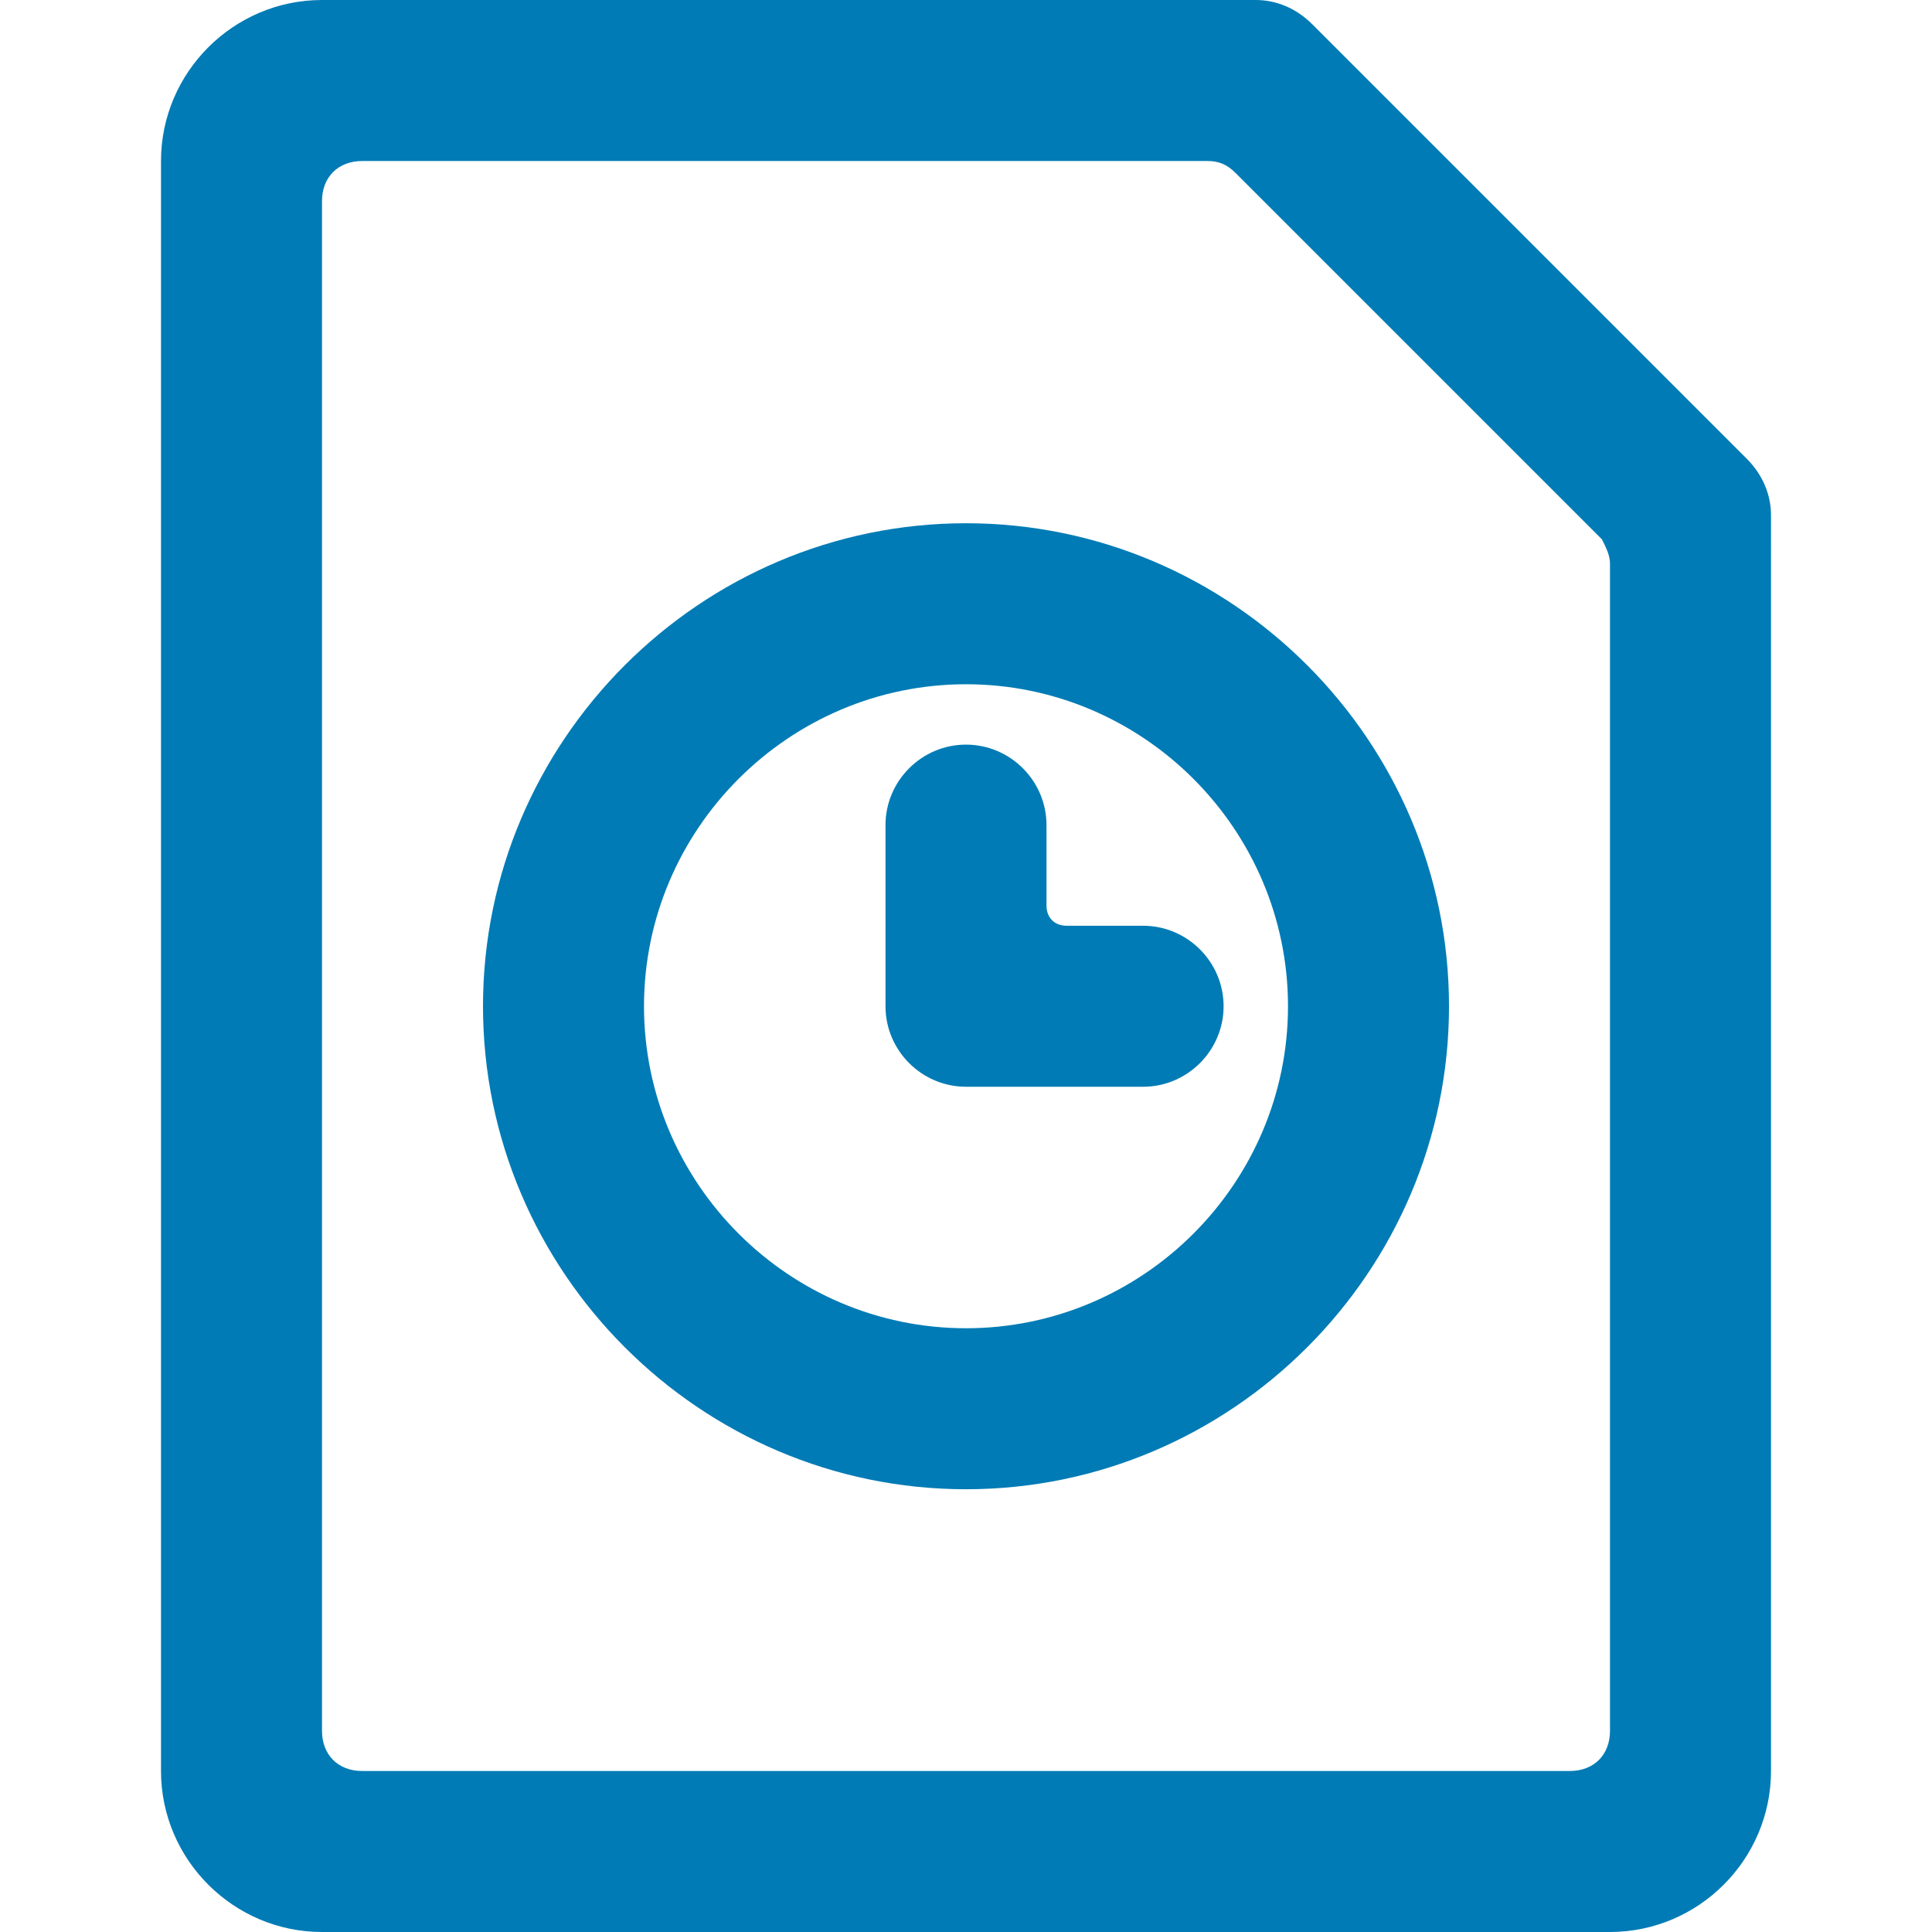
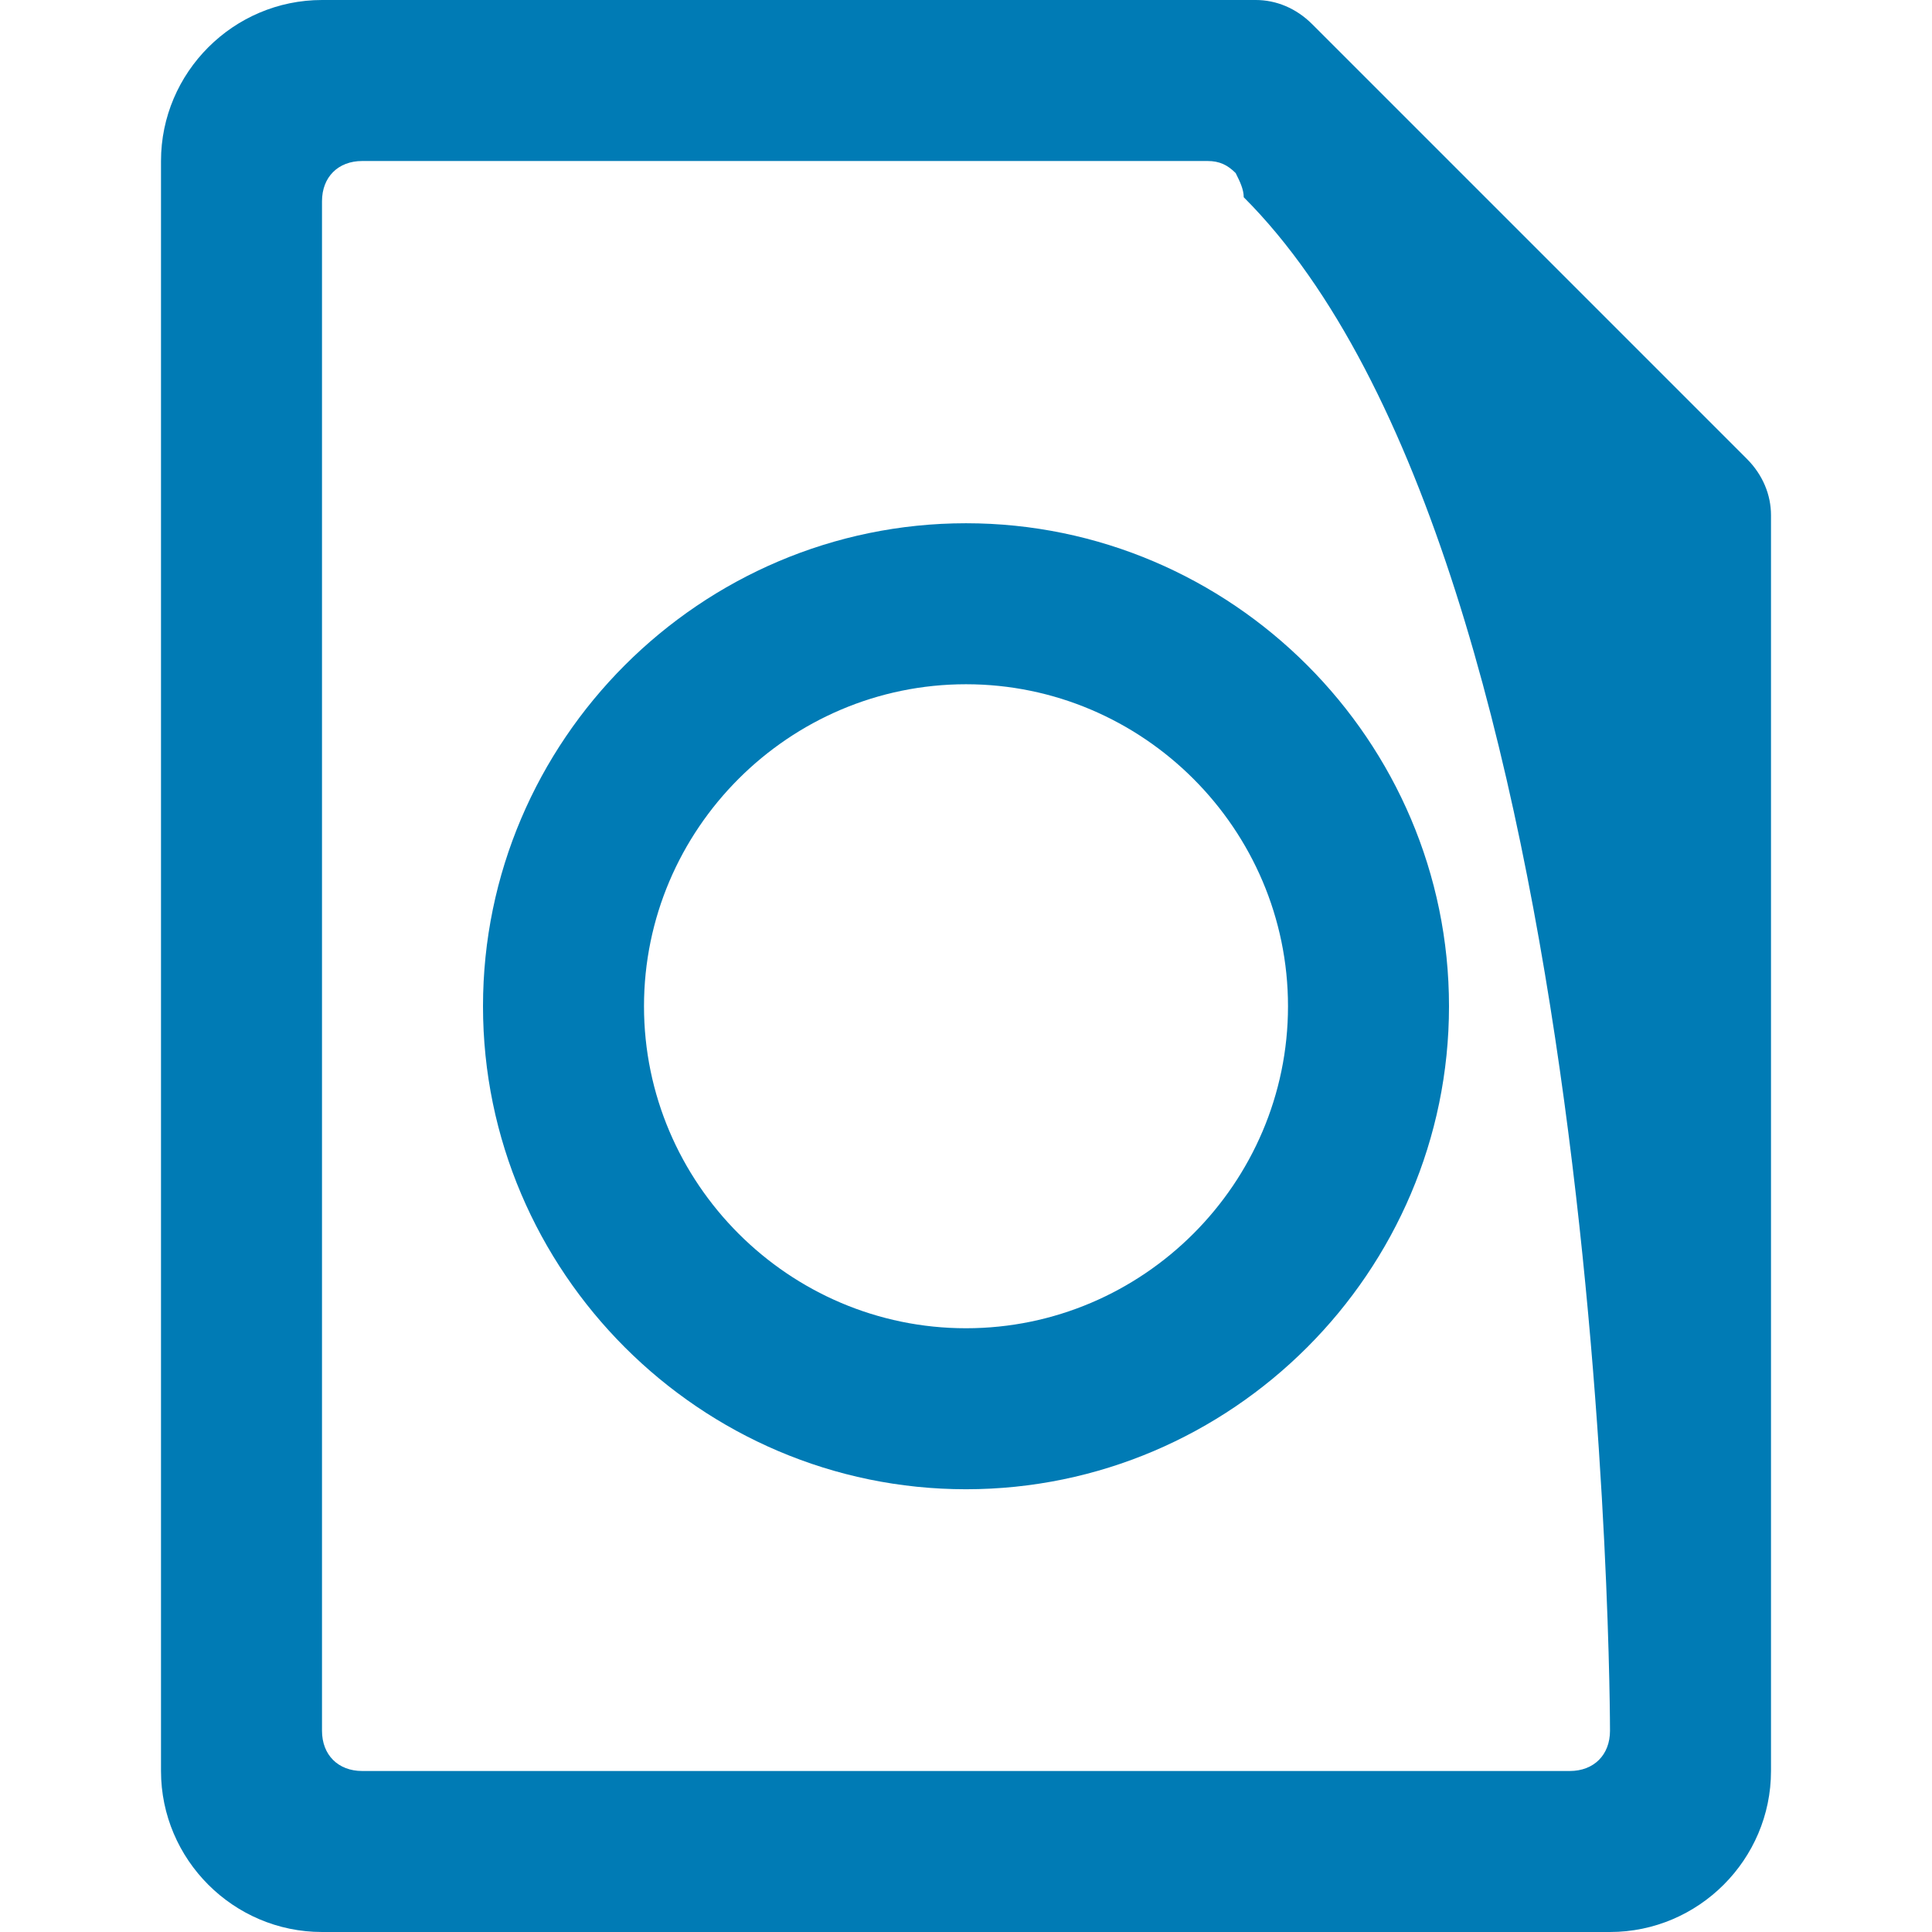
<svg xmlns="http://www.w3.org/2000/svg" version="1.1" id="Ebene_1" x="0px" y="0px" viewBox="0 0 48 48" style="enable-background:new 0 0 48 48;" xml:space="preserve">
  <style type="text/css">
	.st0{fill:#007BB5;}
</style>
  <g>
-     <path class="st0" d="M43.4,11.4L32.6,0.6C32.2,0.2,31.7,0,31.2,0H8C5.8,0,4,1.8,4,4v40c0,2.2,1.8,4,4,4h32c2.2,0,4-1.8,4-4V12.8   C44,12.3,43.8,11.8,43.4,11.4z M40,43c0,0.6-0.4,1-1,1H9c-0.6,0-1-0.4-1-1V5c0-0.6,0.4-1,1-1h21c0.3,0,0.5,0.1,0.7,0.3l9.1,9.1   c0.1,0.2,0.2,0.4,0.2,0.6C40,14,40,43,40,43z" />
+     <path class="st0" d="M43.4,11.4L32.6,0.6C32.2,0.2,31.7,0,31.2,0H8C5.8,0,4,1.8,4,4v40c0,2.2,1.8,4,4,4h32c2.2,0,4-1.8,4-4V12.8   C44,12.3,43.8,11.8,43.4,11.4z M40,43c0,0.6-0.4,1-1,1H9c-0.6,0-1-0.4-1-1V5c0-0.6,0.4-1,1-1h21c0.3,0,0.5,0.1,0.7,0.3c0.1,0.2,0.2,0.4,0.2,0.6C40,14,40,43,40,43z" />
    <path class="st0" d="M24,13c-6.6,0-12,5.4-12,12s5.4,12,12,12s12-5.4,12-12S30.6,13,24,13z M24,33c-4.4,0-8-3.6-8-8s3.6-8,8-8   s8,3.6,8,8S28.4,33,24,33z" />
-     <path class="st0" d="M26.5,23c-0.3,0-0.5-0.2-0.5-0.5v-2c0-1.1-0.9-2-2-2s-2,0.9-2,2V25c0,1.1,0.9,2,2,2h4.4c1.1,0,2-0.9,2-2   s-0.9-2-2-2H26.5z" />
  </g>
</svg>